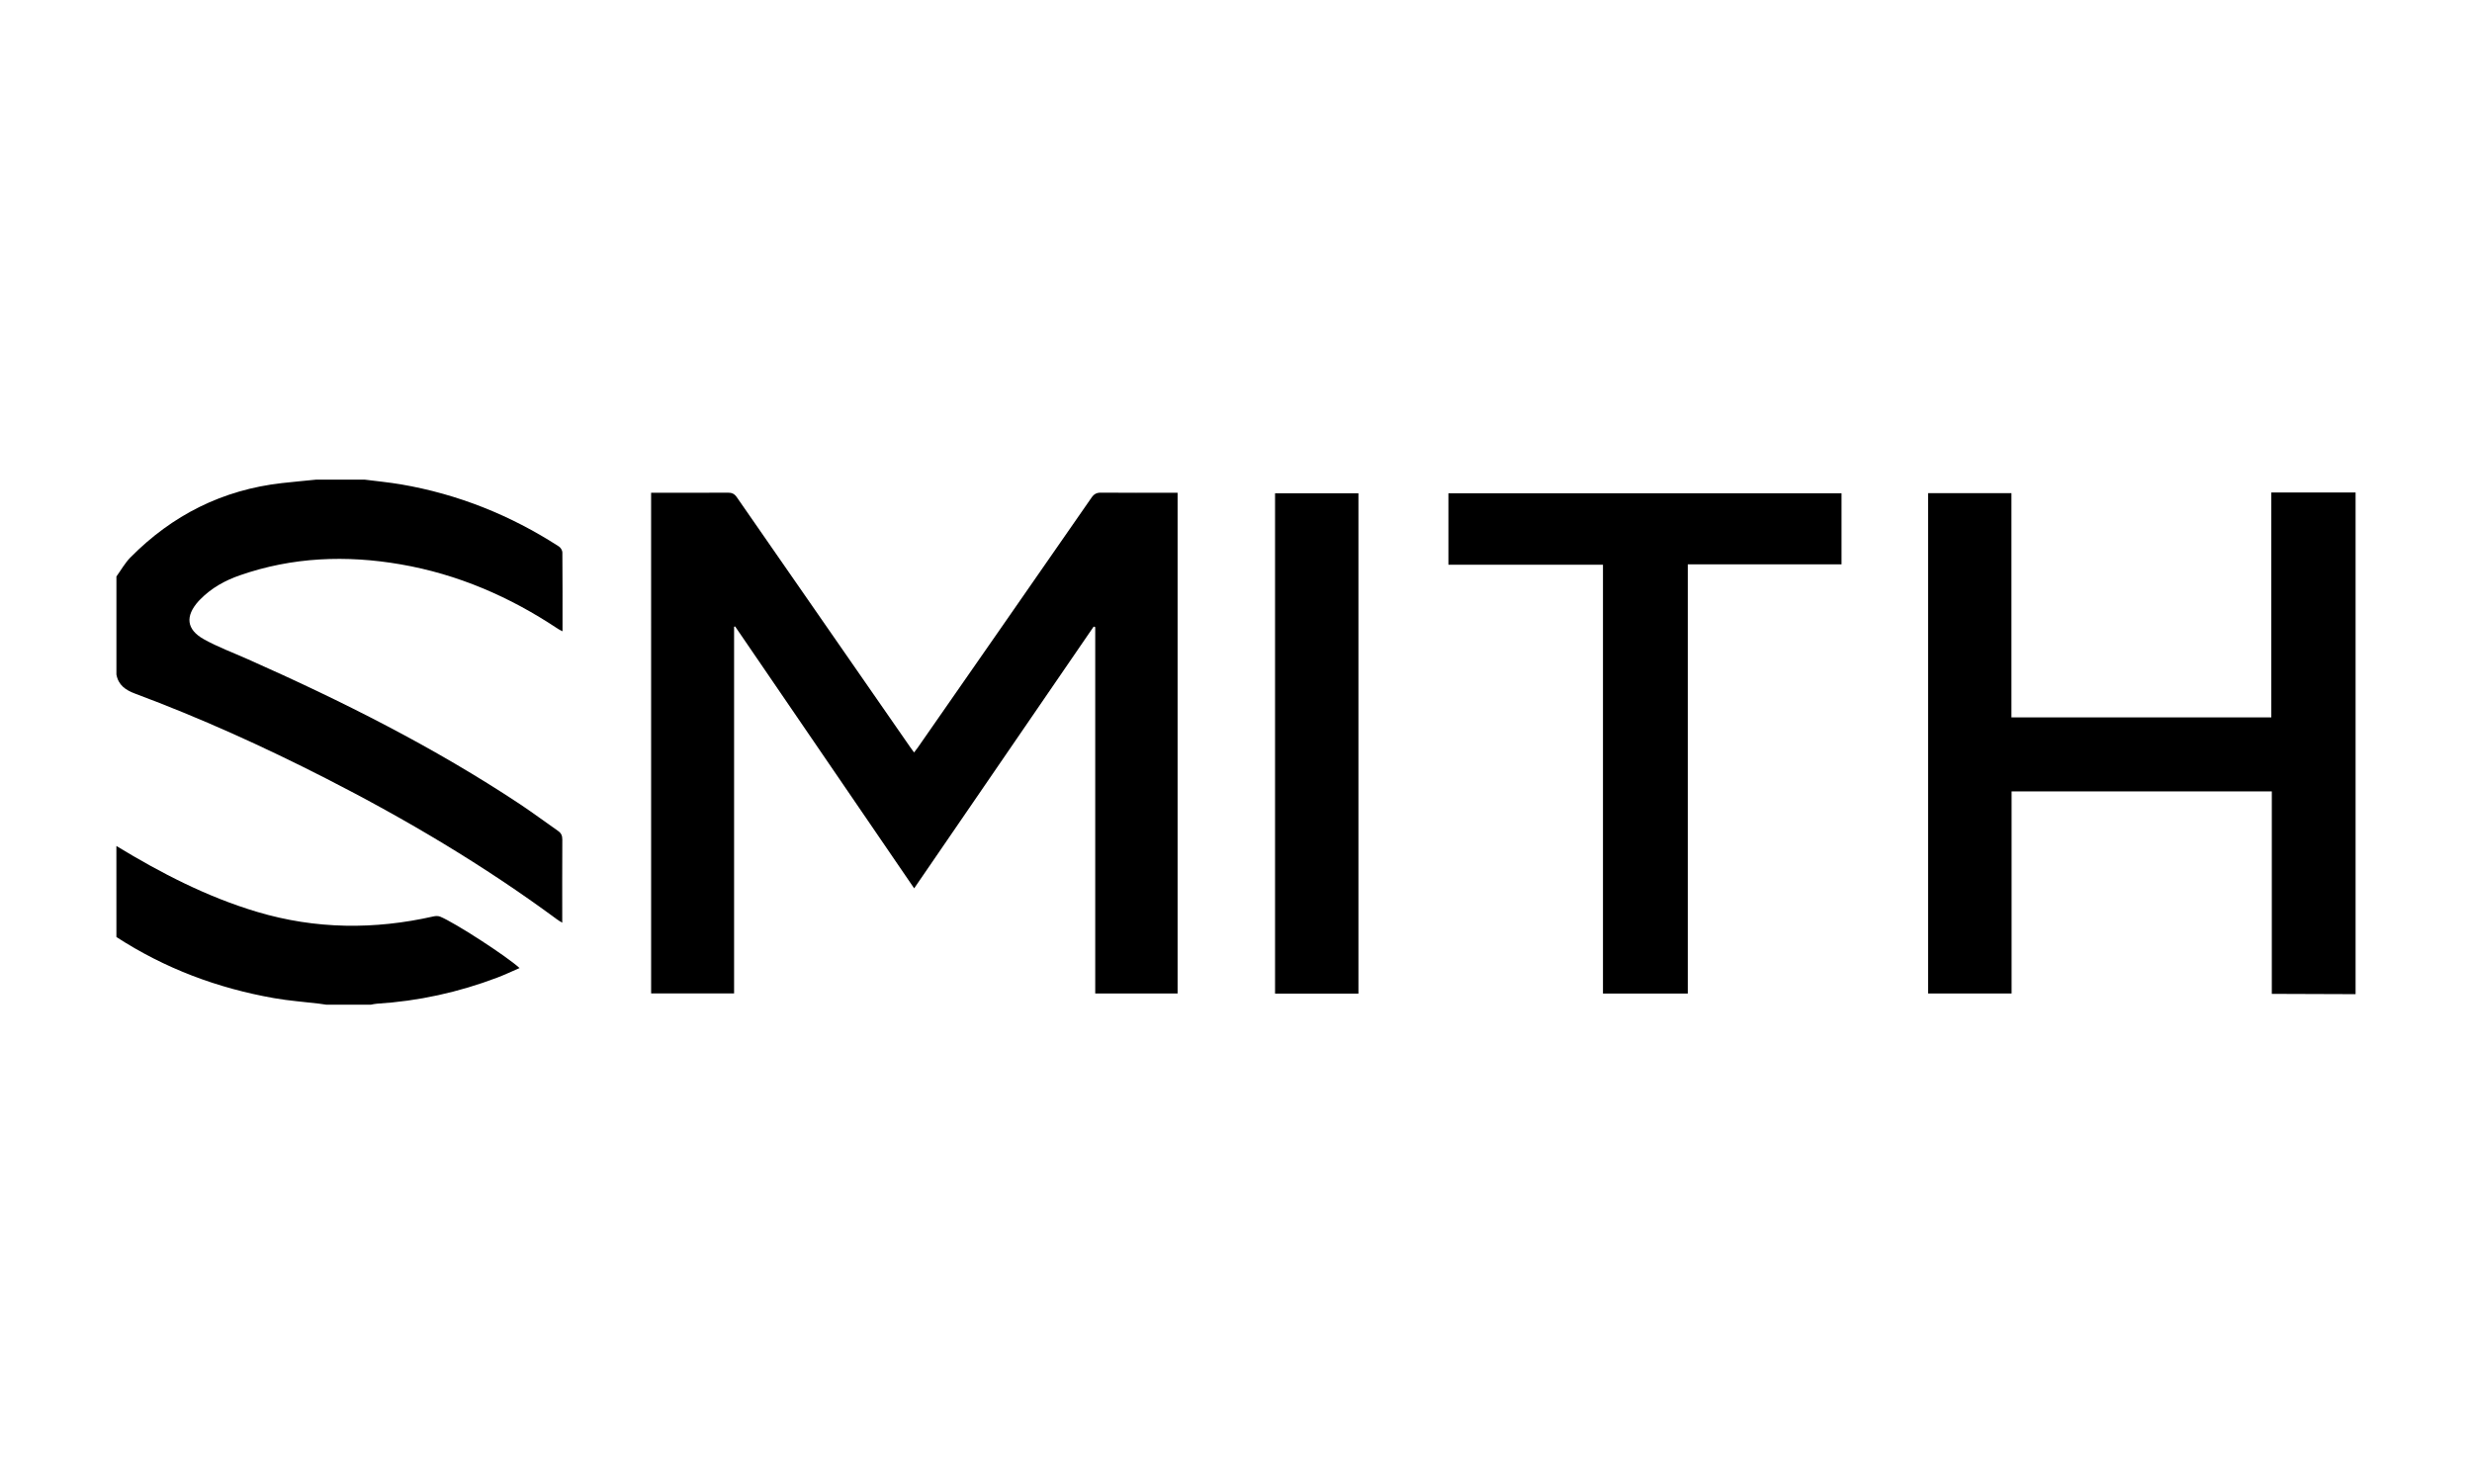
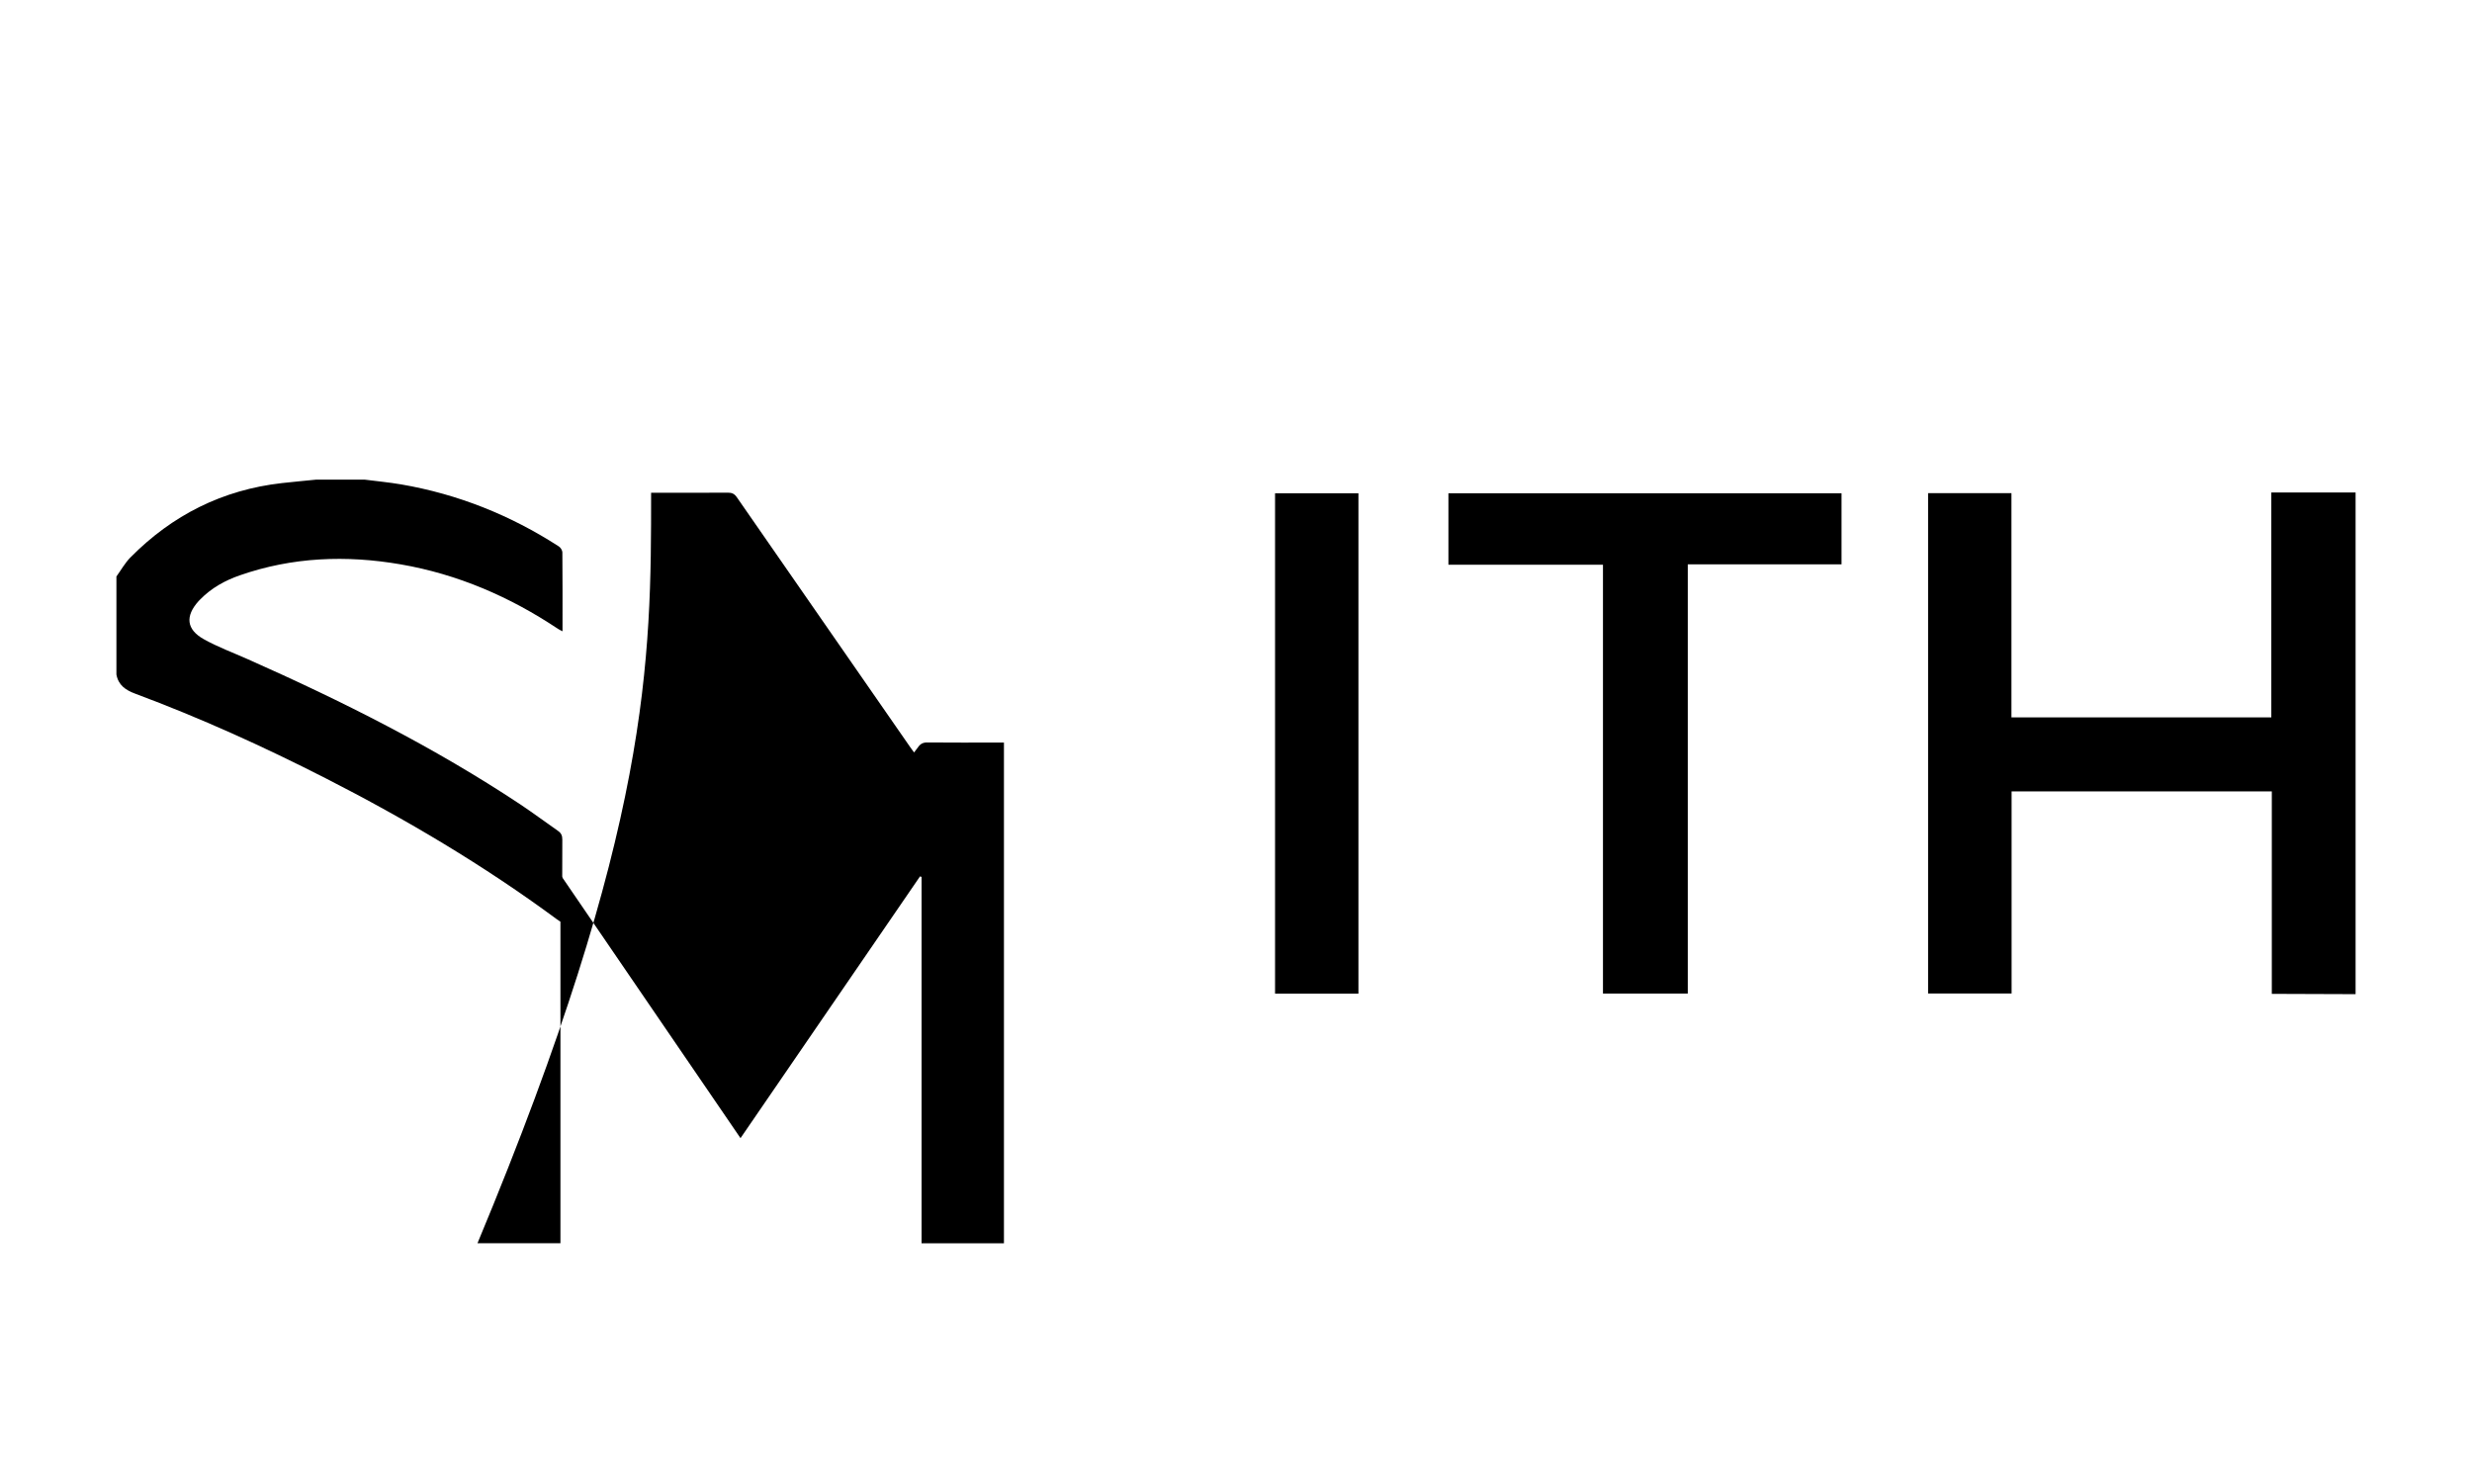
<svg xmlns="http://www.w3.org/2000/svg" version="1.1" id="Ebene_1" x="0px" y="0px" width="100.06px" height="60.09px" viewBox="0 0 100.06 60.09" enable-background="new 0 0 100.06 60.09" xml:space="preserve">
  <g>
    <path fill-rule="evenodd" clip-rule="evenodd" d="M95.348,40.246c-1.03-0.003-2.063-0.007-3.092-0.011c-0.093,0-0.187,0-0.299,0   c0-2.74,0-5.46,0-8.198c-3.518,0-7.013,0-10.533,0c0,2.727,0,5.445,0,8.183c-1.136,0-2.249,0-3.38,0c0-6.751,0-13.496,0-20.257   c1.122,0,2.234,0,3.374,0c0,3.03,0,6.048,0,9.079c3.516,0,7.007,0,10.519,0c0-3.018,0-6.036,0-9.104c1.153,0,2.281,0,3.411,0   C95.348,26.707,95.348,33.478,95.348,40.246z" />
    <path fill-rule="evenodd" clip-rule="evenodd" d="M14.771,19.418c0.49,0.063,0.982,0.109,1.469,0.192   c2.299,0.395,4.422,1.246,6.379,2.51c0.071,0.046,0.143,0.157,0.144,0.238c0.01,1.054,0.006,2.108,0.006,3.198   c-0.084-0.044-0.138-0.068-0.186-0.1c-1.946-1.298-4.055-2.21-6.364-2.609c-2.202-0.38-4.386-0.298-6.515,0.445   c-0.598,0.208-1.148,0.512-1.598,0.973c-0.022,0.023-0.045,0.044-0.066,0.067c-0.549,0.608-0.5,1.149,0.211,1.546   c0.567,0.316,1.184,0.544,1.779,0.809c3.819,1.694,7.544,3.564,11.032,5.878c0.517,0.345,1.015,0.717,1.525,1.072   c0.129,0.089,0.175,0.193,0.174,0.352c-0.007,1.109-0.003,2.219-0.003,3.366c-0.089-0.056-0.154-0.092-0.213-0.136   c-2.954-2.182-6.103-4.048-9.371-5.716c-2.505-1.278-5.065-2.439-7.704-3.422c-0.387-0.144-0.681-0.346-0.758-0.776   c0-1.323,0-2.645,0-3.967c0.188-0.259,0.346-0.547,0.567-0.771c1.692-1.714,3.729-2.738,6.131-3.01   c0.459-0.051,0.918-0.093,1.378-0.139C13.449,19.418,14.11,19.418,14.771,19.418z" />
-     <path fill-rule="evenodd" clip-rule="evenodd" d="M4.711,34.248c1.805,1.096,3.668,2.063,5.703,2.669   c2.361,0.703,4.738,0.723,7.13,0.182c0.086-0.02,0.192-0.023,0.271,0.008c0.592,0.241,2.682,1.596,3.216,2.082   c-0.313,0.135-0.606,0.275-0.908,0.389c-1.568,0.594-3.188,0.95-4.864,1.054c-0.084,0.005-0.168,0.026-0.251,0.041   c-0.598,0-1.197,0-1.795,0c-0.1-0.015-0.2-0.031-0.3-0.043c-0.607-0.073-1.219-0.116-1.821-0.223   c-2.289-0.402-4.426-1.205-6.38-2.474C4.711,36.704,4.711,35.477,4.711,34.248z" />
-     <path fill-rule="evenodd" clip-rule="evenodd" d="M26.355,19.948c0.101,0,0.185,0,0.27,0c0.945,0,1.889,0.004,2.834-0.004   c0.167-0.001,0.269,0.045,0.366,0.186c2.337,3.375,4.679,6.748,7.02,10.119c0.044,0.065,0.092,0.127,0.154,0.213   c0.056-0.074,0.107-0.137,0.154-0.204c2.345-3.37,4.689-6.739,7.029-10.113c0.101-0.145,0.204-0.203,0.384-0.201   c0.943,0.009,1.889,0.004,2.834,0.004c0.084,0,0.168,0,0.266,0c0,6.77,0,13.512,0,20.271c-1.105,0-2.203,0-3.334,0   c0-4.945,0-9.89,0-14.833c-0.021-0.007-0.043-0.013-0.063-0.021c-2.415,3.522-4.831,7.043-7.266,10.597   c-2.426-3.549-4.836-7.075-7.246-10.601c-0.015,0.003-0.029,0.006-0.043,0.01c0,4.942,0,9.885,0,14.846c-1.133,0-2.238,0-3.358,0   C26.355,33.471,26.355,26.729,26.355,19.948z" />
+     <path fill-rule="evenodd" clip-rule="evenodd" d="M26.355,19.948c0.101,0,0.185,0,0.27,0c0.945,0,1.889,0.004,2.834-0.004   c0.167-0.001,0.269,0.045,0.366,0.186c2.337,3.375,4.679,6.748,7.02,10.119c0.044,0.065,0.092,0.127,0.154,0.213   c0.056-0.074,0.107-0.137,0.154-0.204c0.101-0.145,0.204-0.203,0.384-0.201   c0.943,0.009,1.889,0.004,2.834,0.004c0.084,0,0.168,0,0.266,0c0,6.77,0,13.512,0,20.271c-1.105,0-2.203,0-3.334,0   c0-4.945,0-9.89,0-14.833c-0.021-0.007-0.043-0.013-0.063-0.021c-2.415,3.522-4.831,7.043-7.266,10.597   c-2.426-3.549-4.836-7.075-7.246-10.601c-0.015,0.003-0.029,0.006-0.043,0.01c0,4.942,0,9.885,0,14.846c-1.133,0-2.238,0-3.358,0   C26.355,33.471,26.355,26.729,26.355,19.948z" />
    <path fill-rule="evenodd" clip-rule="evenodd" d="M68.317,22.846c0,5.814,0,11.587,0,17.375c-1.152,0-2.28,0-3.433,0   c0-5.782,0-11.555,0-17.359c-2.096,0-4.168,0-6.256,0c0-0.979,0-1.927,0-2.894c5.301,0,10.599,0,15.912,0c0,0.958,0,1.906,0,2.878   C72.474,22.846,70.416,22.846,68.317,22.846z" />
    <path fill-rule="evenodd" clip-rule="evenodd" d="M54.986,40.223c-1.133,0-2.246,0-3.375,0c0-6.754,0-13.494,0-20.254   c1.122,0,2.24,0,3.375,0C54.986,26.715,54.986,33.456,54.986,40.223z" />
  </g>
</svg>